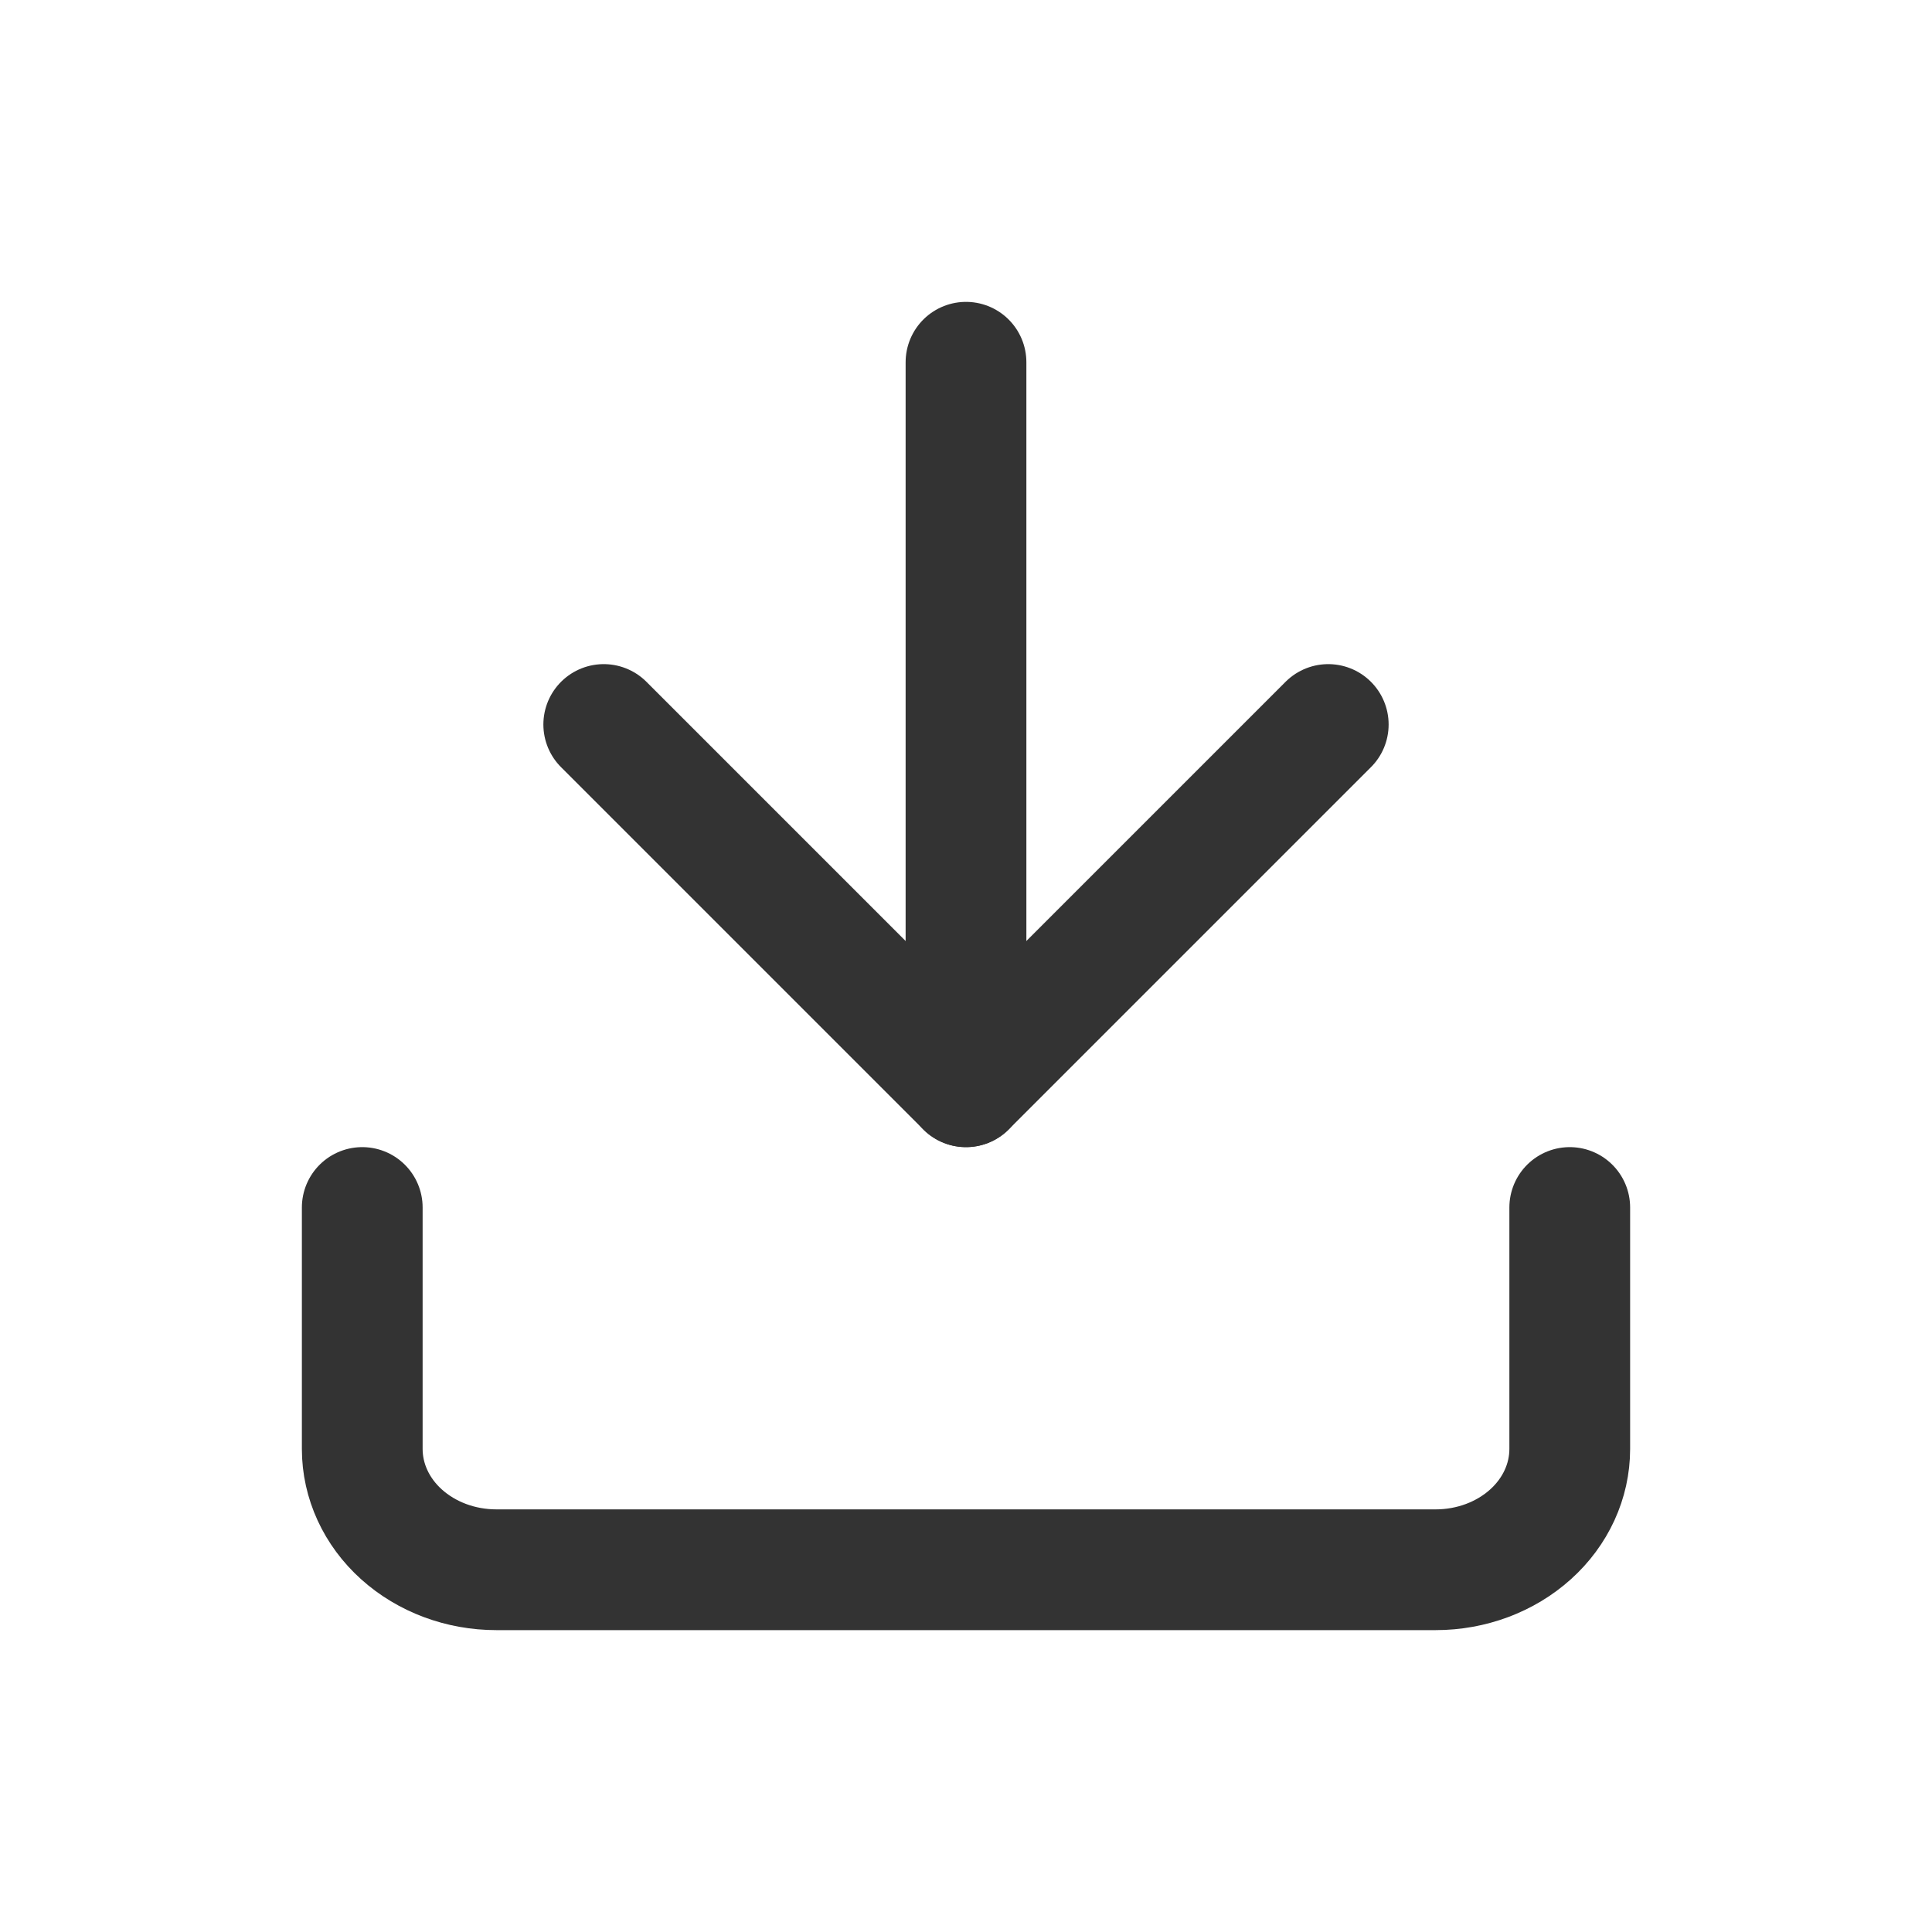
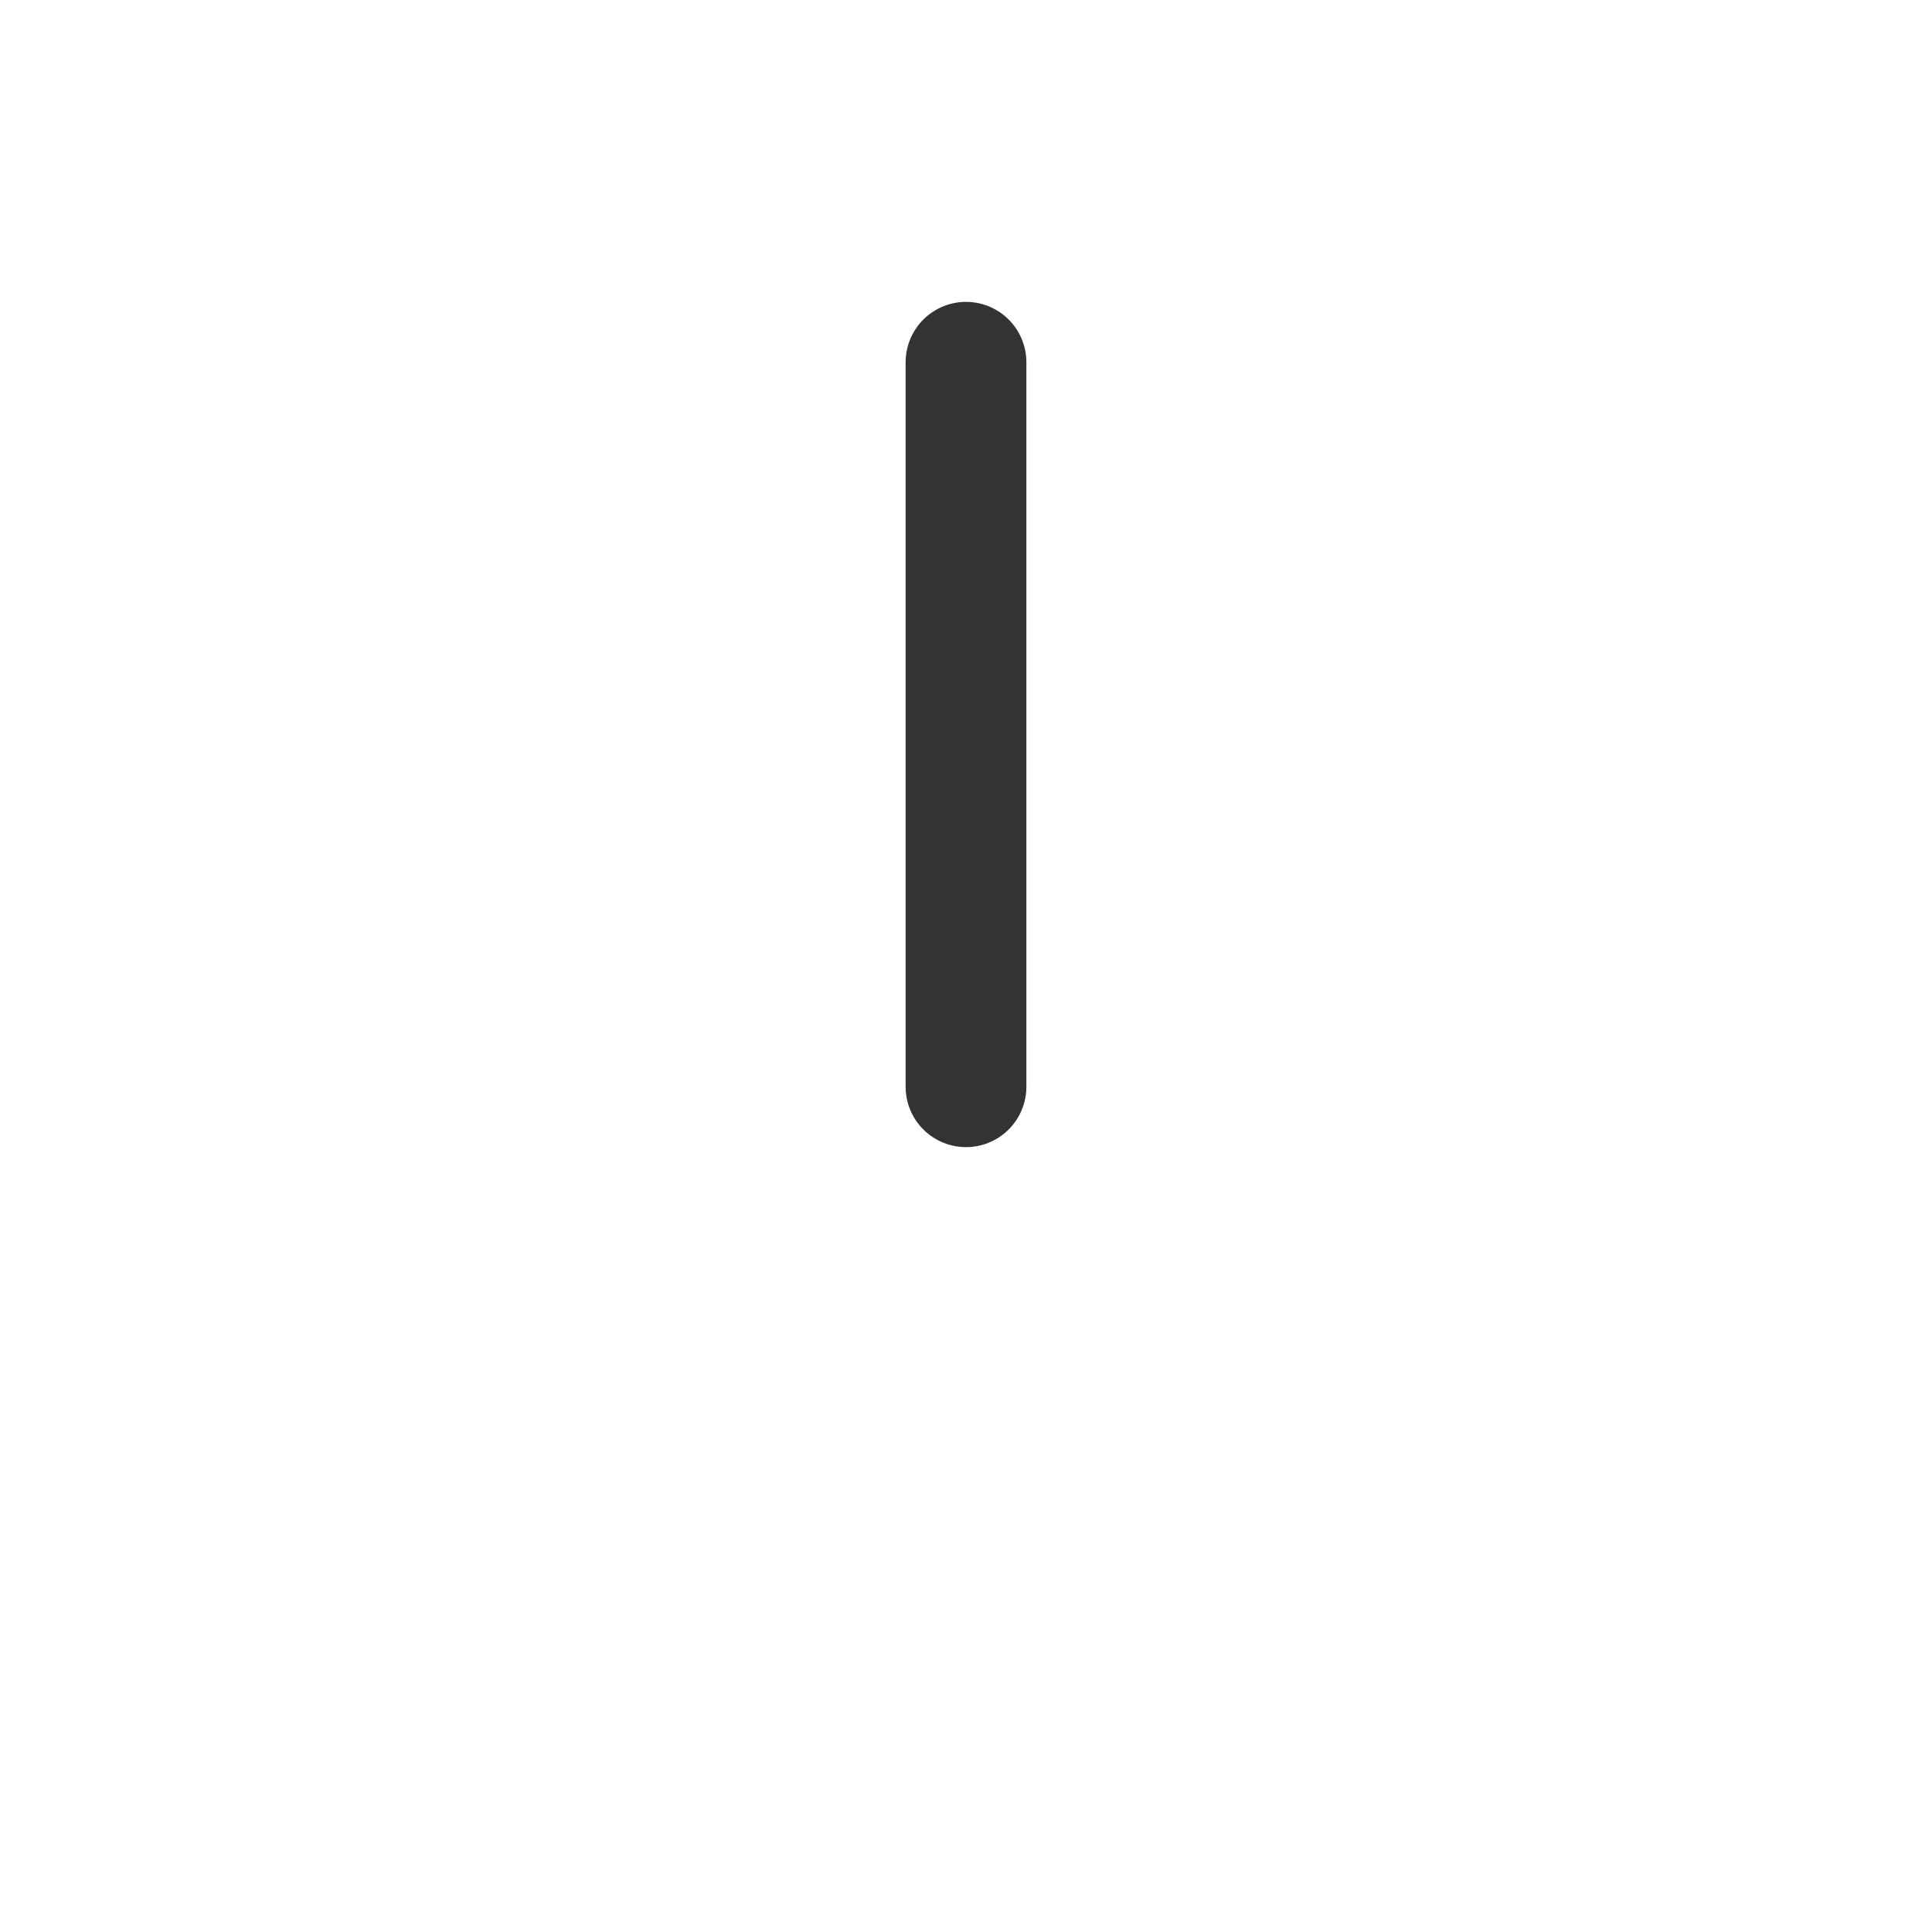
<svg xmlns="http://www.w3.org/2000/svg" width="16" height="16" viewBox="0 0 16 16" fill="none">
-   <path d="M13 10L13 12C13 12.265 12.883 12.52 12.675 12.707C12.466 12.895 12.184 13 11.889 13L4.111 13C3.816 13 3.534 12.895 3.325 12.707C3.117 12.52 3 12.265 3 12L3 10" stroke="#333333" stroke-linecap="round" stroke-linejoin="round" />
-   <path d="M5 6L8 9L11 6" stroke="#333333" stroke-linecap="round" stroke-linejoin="round" />
  <path d="M8 3L8 9" stroke="#333333" stroke-linecap="round" stroke-linejoin="round" />
</svg>